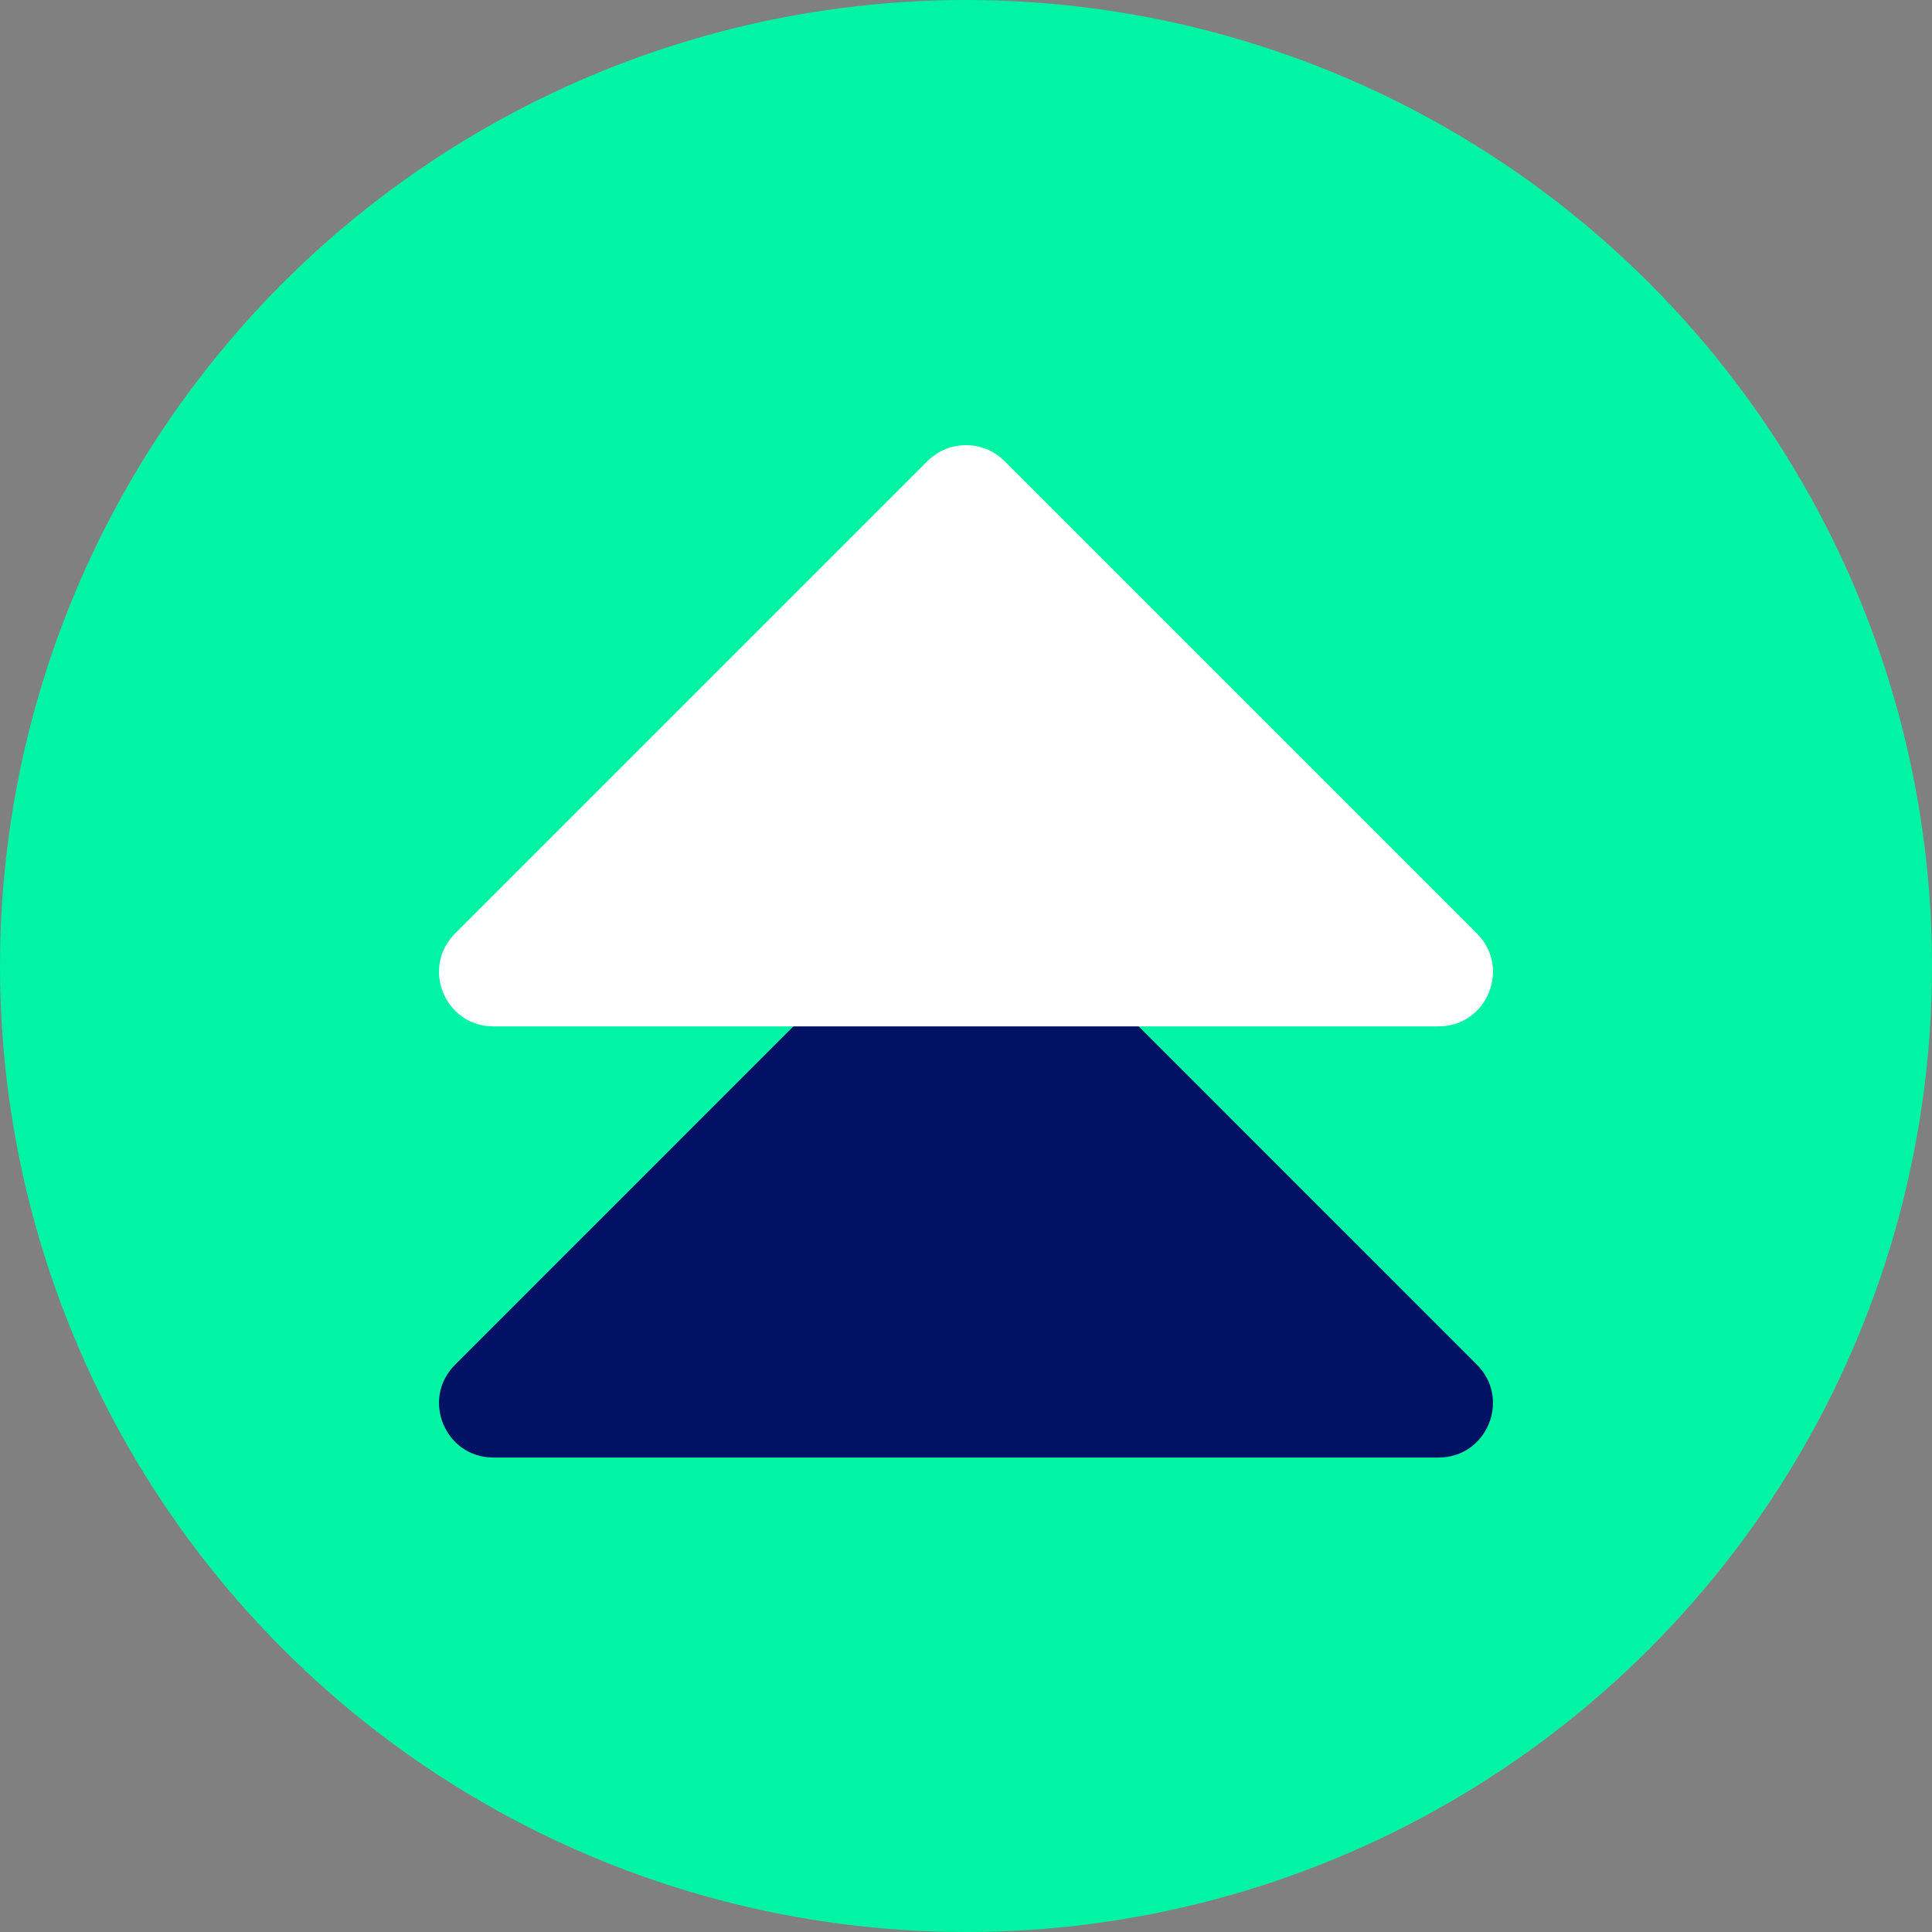
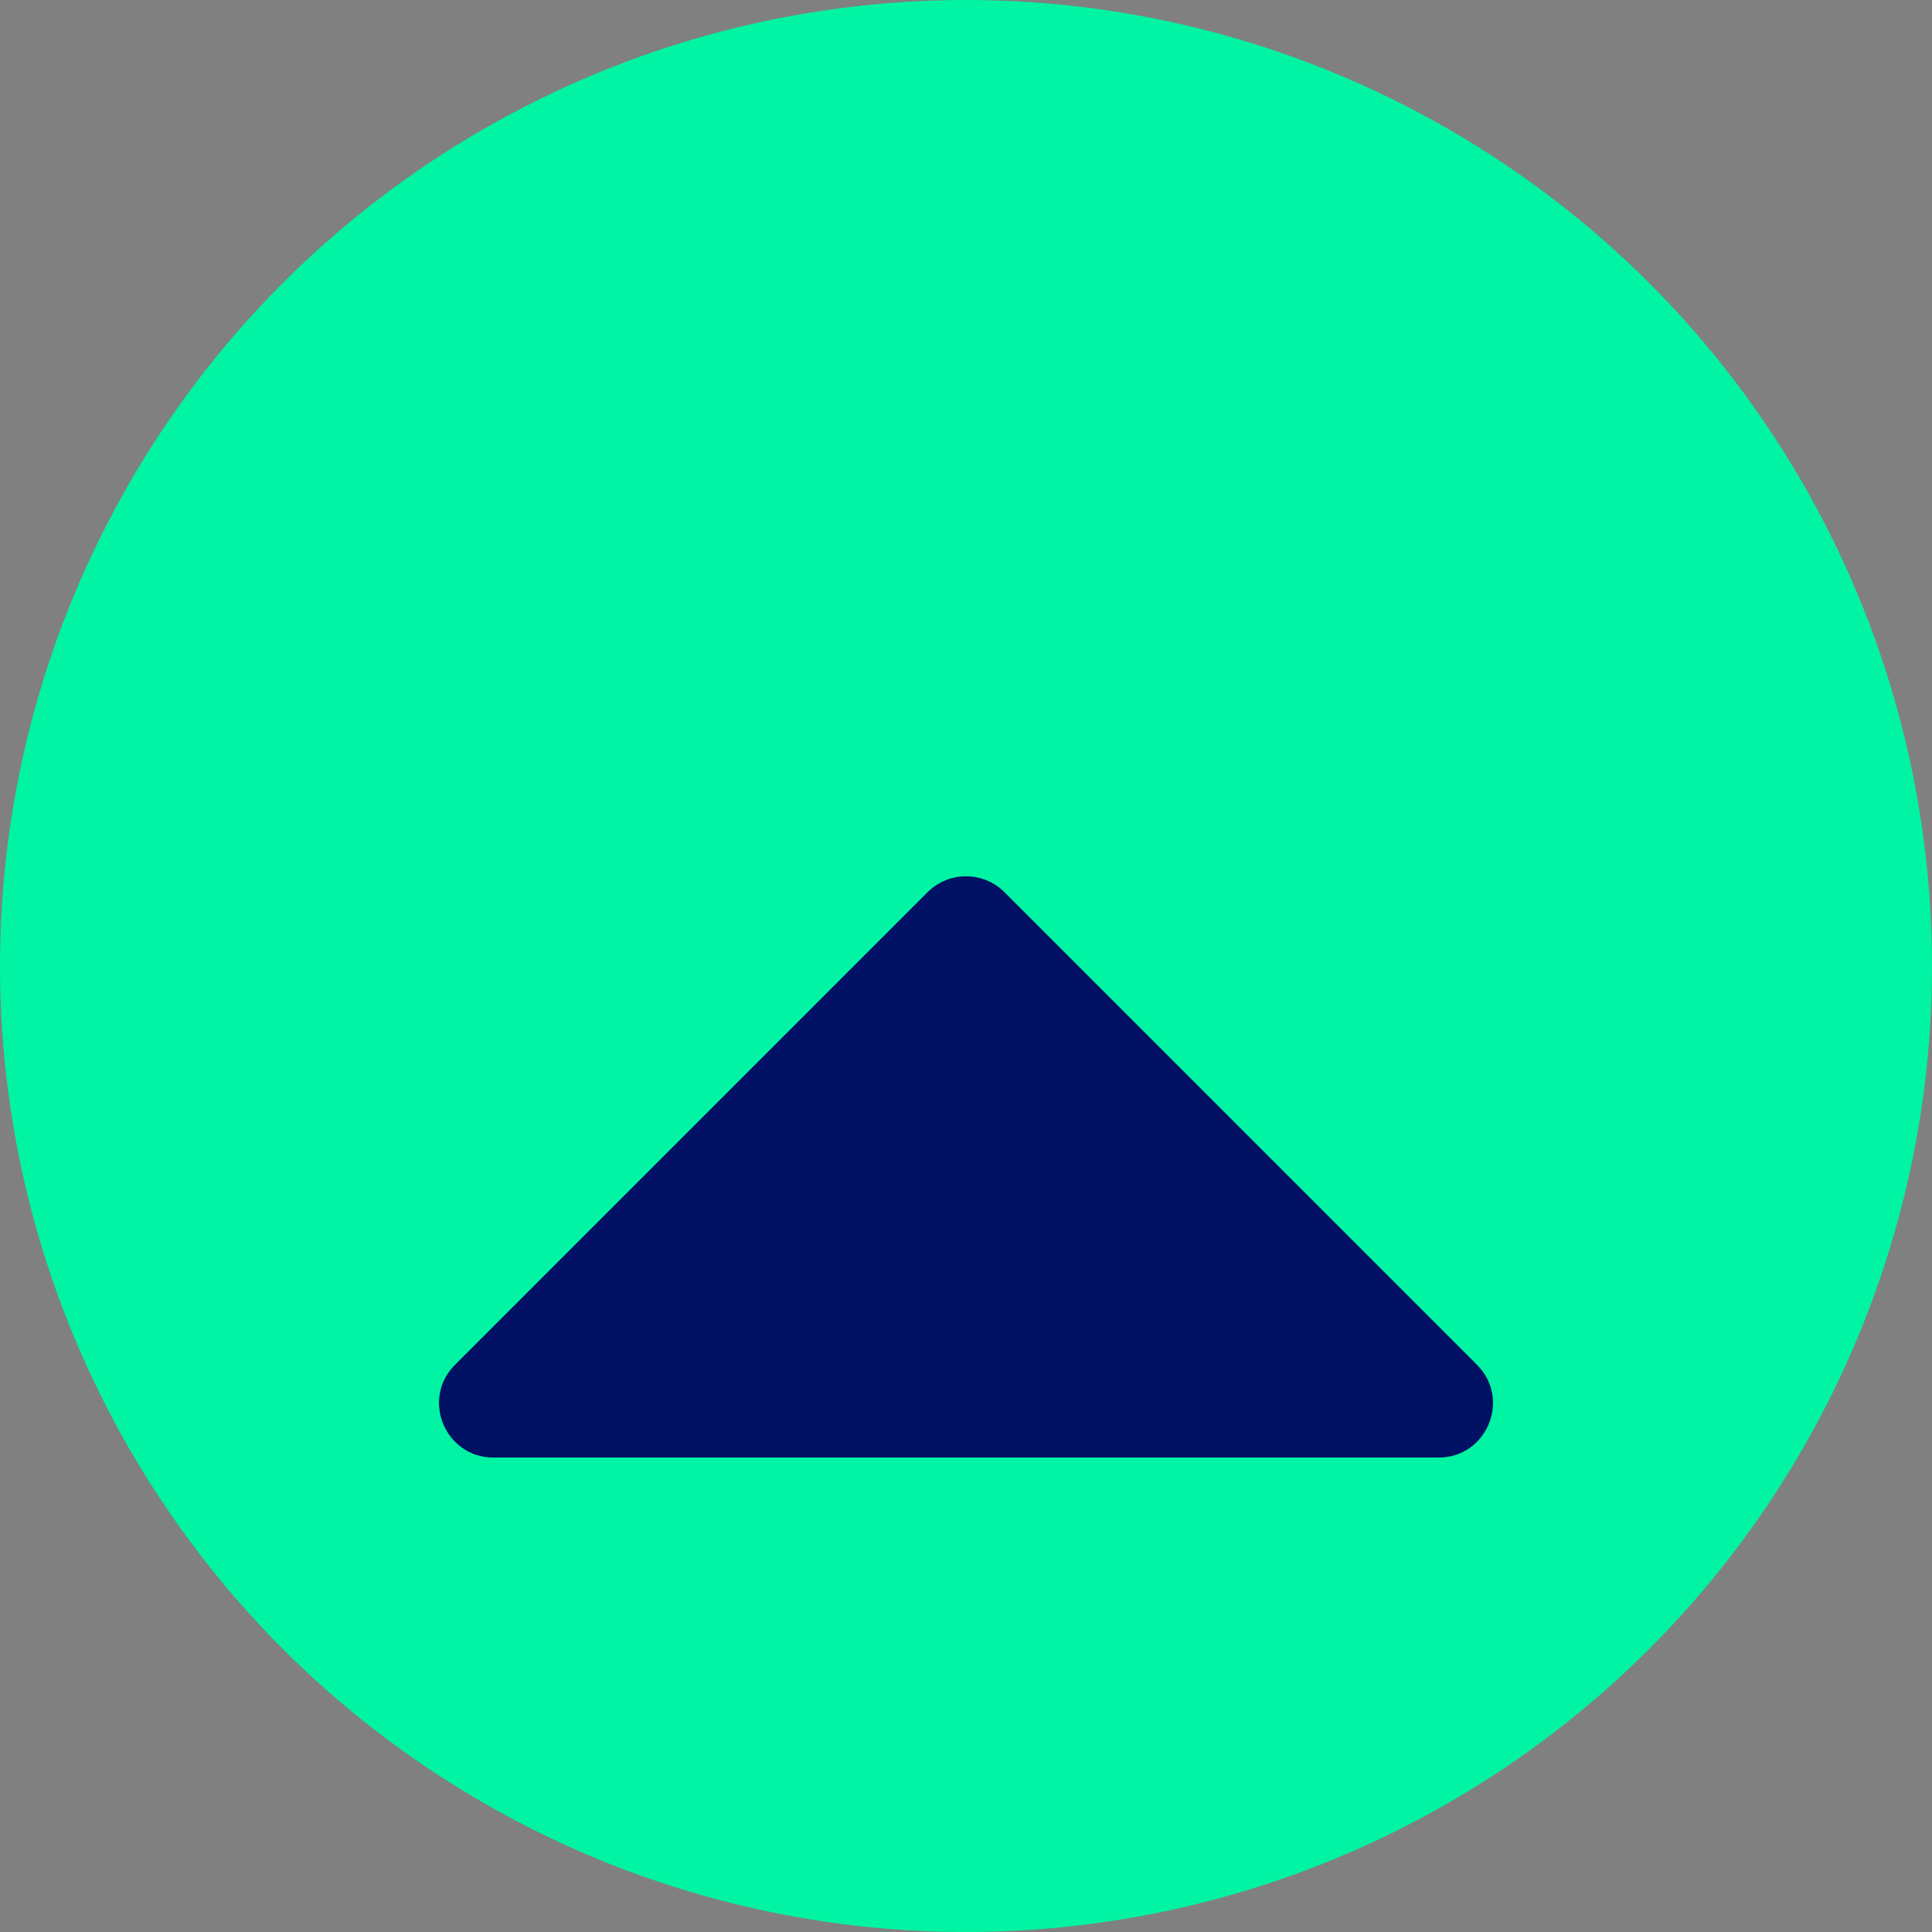
<svg xmlns="http://www.w3.org/2000/svg" width="40" height="40" viewBox="0 0 40 40" fill="none">
  <rect x="0" y="0" width="40" height="40" fill="#808080" stroke="none" />
  <circle cx="20" cy="20" r="20" fill="#00F4A3" />
-   <path fill-rule="evenodd" clip-rule="evenodd" d="M10.216 30.177C9.214 30.177 8.712 28.965 9.421 28.256L19.204 18.472C19.644 18.033 20.356 18.033 20.796 18.472L30.579 28.256C31.288 28.965 30.786 30.177 29.784 30.177H10.216Z" fill="#011163" />
-   <path fill-rule="evenodd" clip-rule="evenodd" d="M10.216 21.25C9.214 21.25 8.712 20.038 9.42 19.329L19.204 9.545C19.644 9.106 20.356 9.106 20.796 9.546L26.25 15L30.579 19.329C31.288 20.038 30.786 21.25 29.784 21.25H10.216Z" fill="white" />
+   <path fill-rule="evenodd" clip-rule="evenodd" d="M10.216 30.177C9.214 30.177 8.712 28.965 9.421 28.256L19.204 18.472C19.644 18.033 20.356 18.033 20.796 18.472L30.579 28.256C31.288 28.965 30.786 30.177 29.784 30.177Z" fill="#011163" />
</svg>